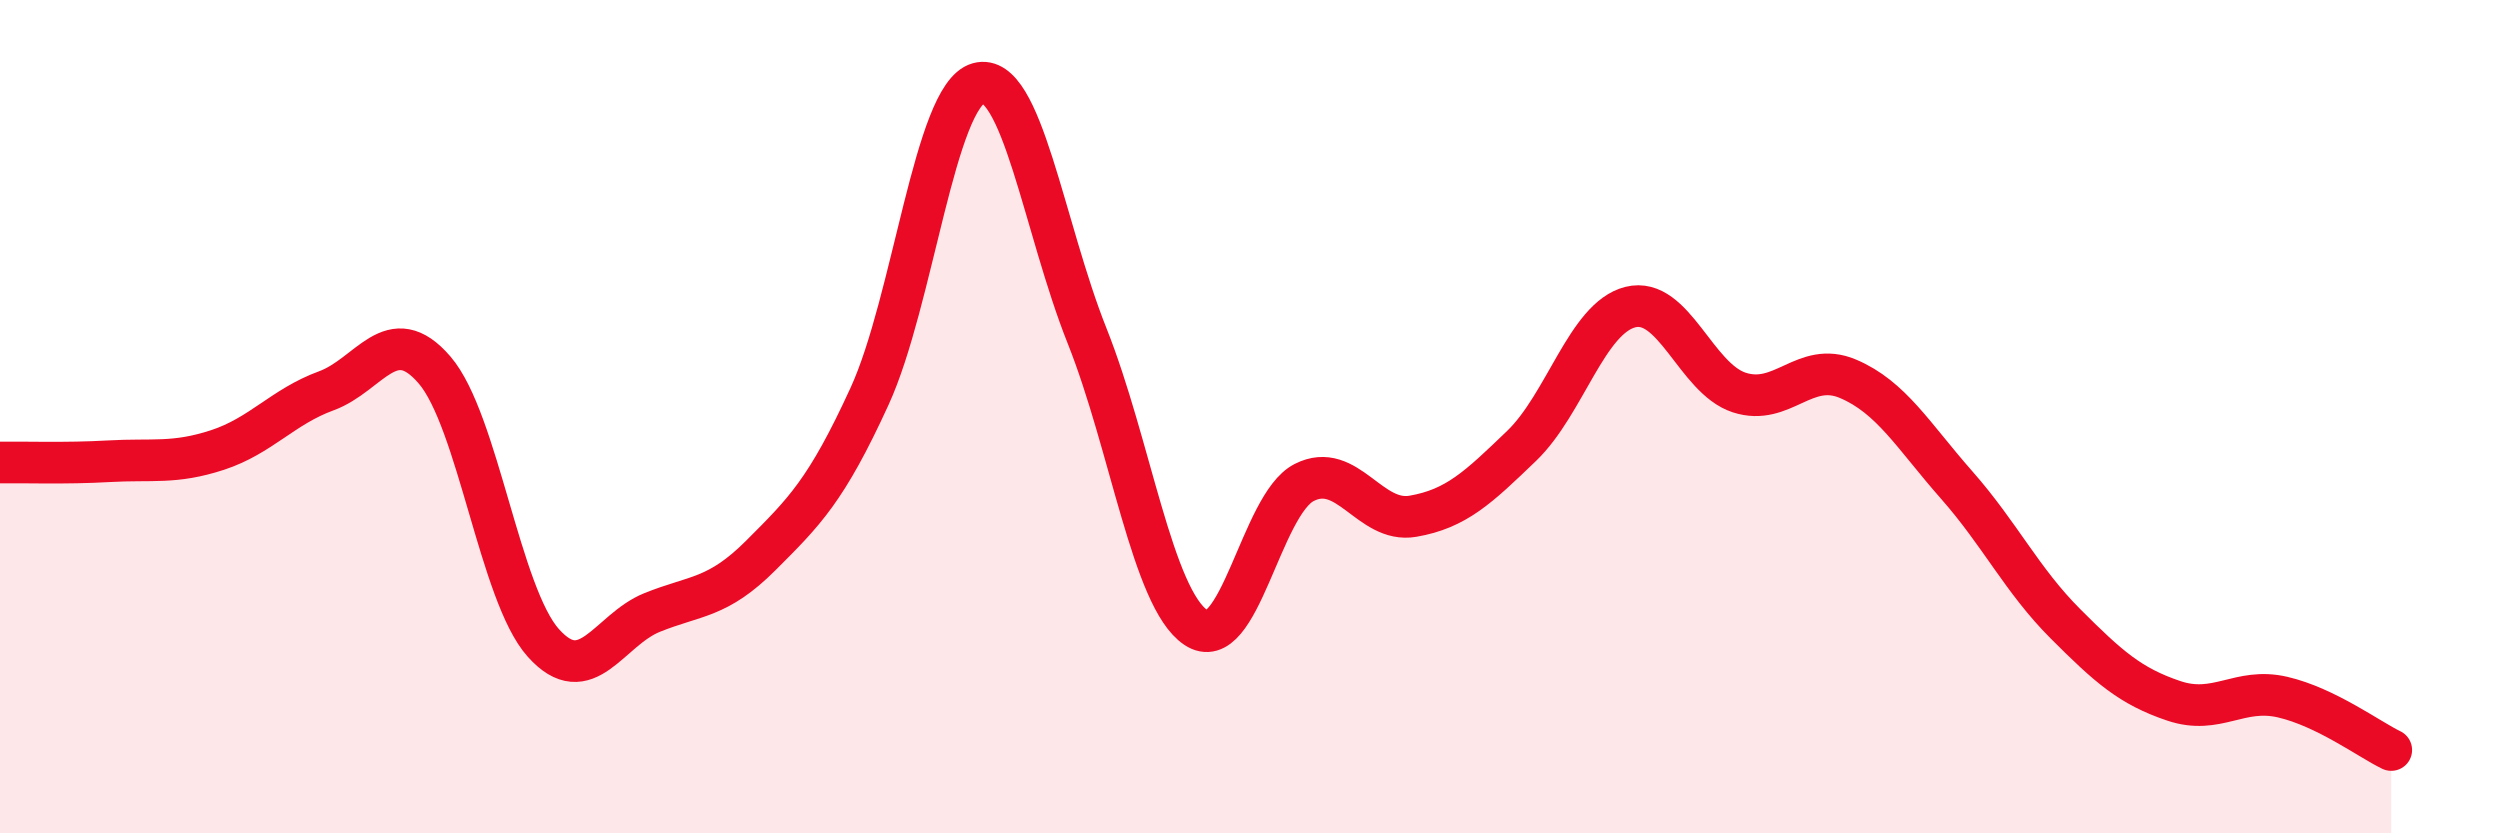
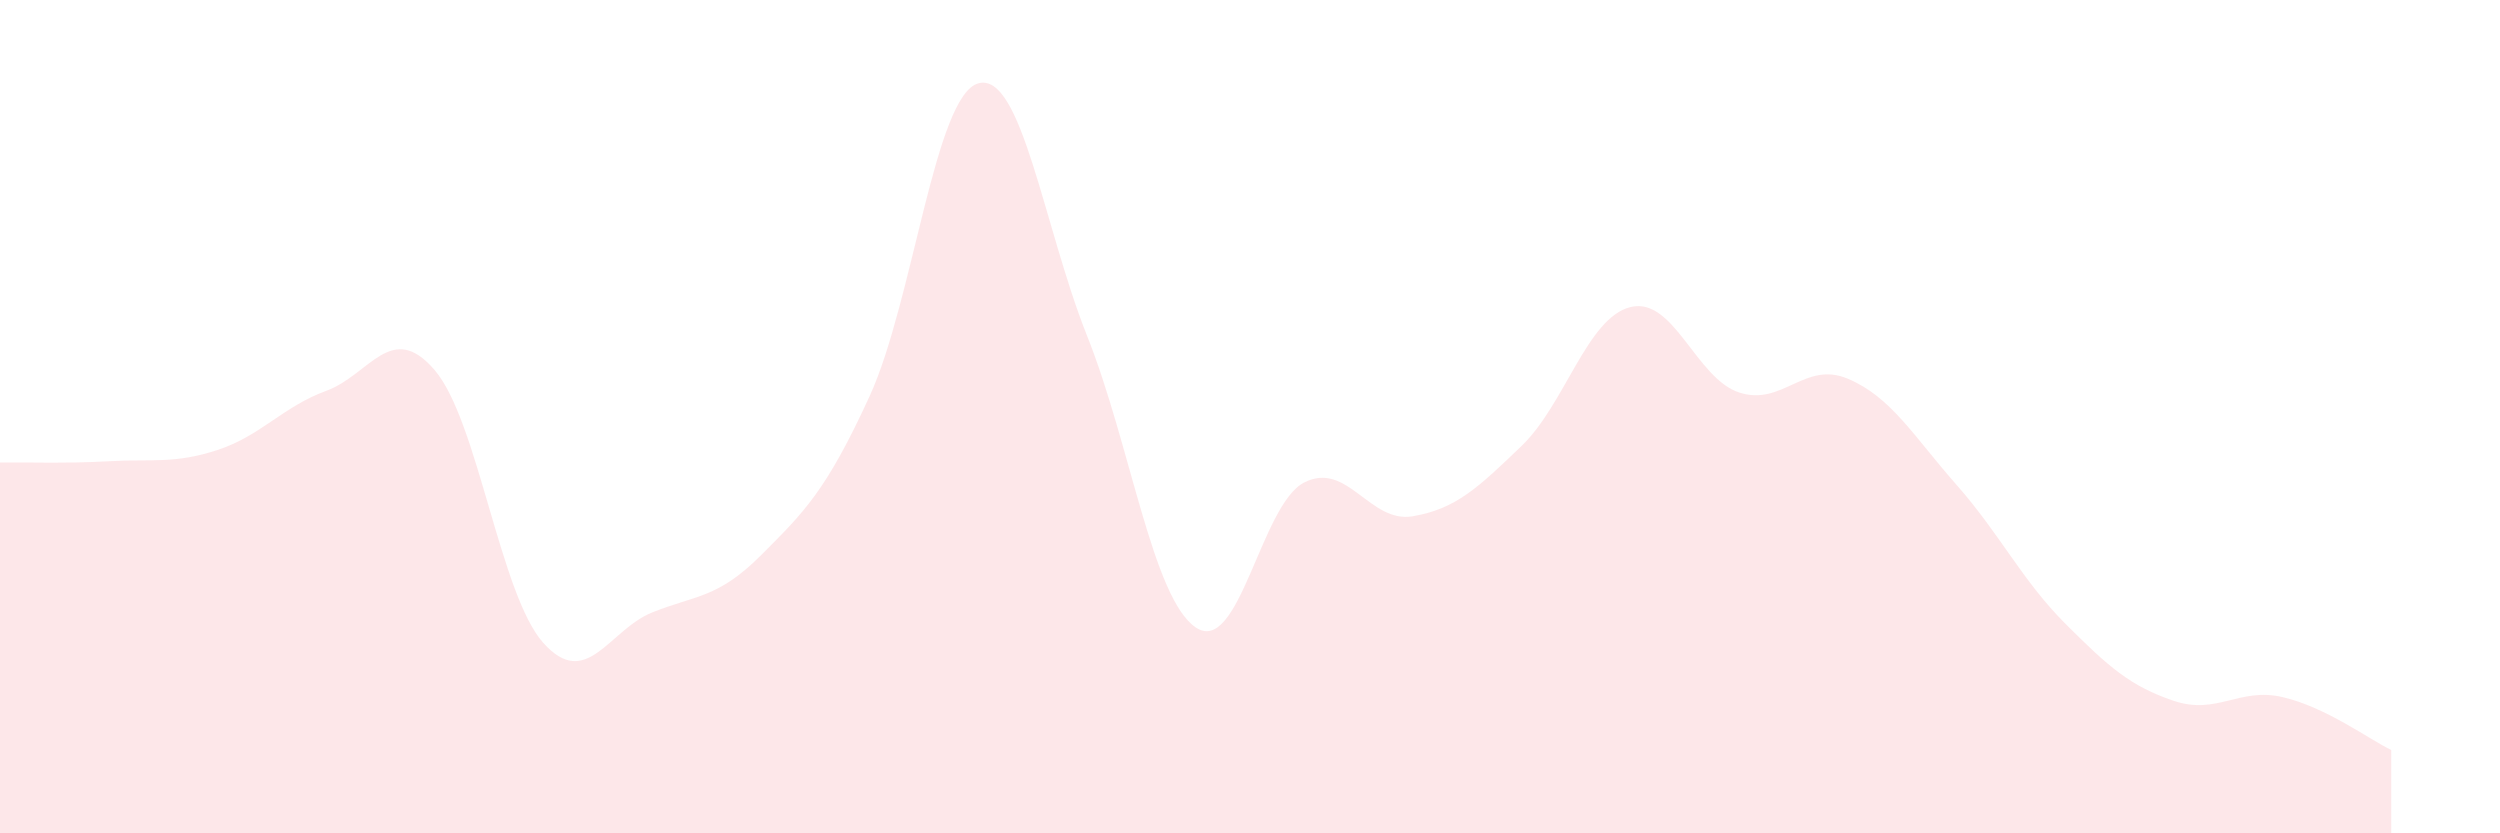
<svg xmlns="http://www.w3.org/2000/svg" width="60" height="20" viewBox="0 0 60 20">
  <path d="M 0,11.1 C 0.52,11.09 1.57,11.13 2.61,11.07 C 3.65,11.01 4.18,11.14 5.22,10.8 C 6.26,10.46 6.79,9.76 7.83,9.38 C 8.87,9 9.39,7.67 10.43,8.88 C 11.47,10.09 12,14.27 13.04,15.43 C 14.08,16.59 14.61,15.12 15.65,14.7 C 16.69,14.28 17.22,14.37 18.26,13.33 C 19.3,12.29 19.83,11.78 20.87,9.51 C 21.91,7.24 22.44,2.29 23.48,2 C 24.52,1.71 25.05,5.45 26.09,8.06 C 27.13,10.67 27.66,14.36 28.7,15.06 C 29.74,15.76 30.26,12.11 31.3,11.58 C 32.34,11.05 32.87,12.57 33.91,12.39 C 34.95,12.21 35.48,11.7 36.52,10.7 C 37.56,9.7 38.09,7.63 39.13,7.37 C 40.17,7.11 40.7,9.08 41.74,9.42 C 42.78,9.76 43.31,8.65 44.35,9.09 C 45.39,9.53 45.92,10.46 46.96,11.64 C 48,12.82 48.53,13.93 49.57,14.97 C 50.61,16.01 51.13,16.47 52.17,16.82 C 53.21,17.17 53.74,16.49 54.78,16.73 C 55.82,16.97 56.87,17.75 57.39,18L57.39 20L0 20Z" fill="#EB0A25" opacity="0.1" stroke-linecap="round" stroke-linejoin="round" />
-   <path d="M 0,11.1 C 0.52,11.09 1.57,11.13 2.61,11.07 C 3.65,11.01 4.18,11.14 5.22,10.8 C 6.26,10.46 6.79,9.76 7.83,9.38 C 8.87,9 9.39,7.67 10.43,8.88 C 11.47,10.09 12,14.27 13.04,15.43 C 14.08,16.59 14.61,15.12 15.65,14.7 C 16.69,14.28 17.22,14.37 18.26,13.33 C 19.3,12.29 19.83,11.78 20.87,9.51 C 21.91,7.24 22.44,2.29 23.48,2 C 24.52,1.71 25.05,5.45 26.09,8.06 C 27.13,10.67 27.66,14.36 28.7,15.06 C 29.74,15.76 30.26,12.11 31.3,11.58 C 32.34,11.05 32.87,12.57 33.91,12.39 C 34.95,12.21 35.48,11.7 36.52,10.7 C 37.56,9.7 38.09,7.63 39.13,7.37 C 40.17,7.11 40.7,9.08 41.74,9.42 C 42.78,9.76 43.31,8.65 44.35,9.09 C 45.39,9.53 45.92,10.46 46.96,11.64 C 48,12.82 48.53,13.93 49.57,14.97 C 50.61,16.01 51.13,16.47 52.17,16.82 C 53.21,17.17 53.74,16.49 54.78,16.73 C 55.82,16.97 56.87,17.75 57.39,18" stroke="#EB0A25" stroke-width="1" fill="none" stroke-linecap="round" stroke-linejoin="round" />
</svg>